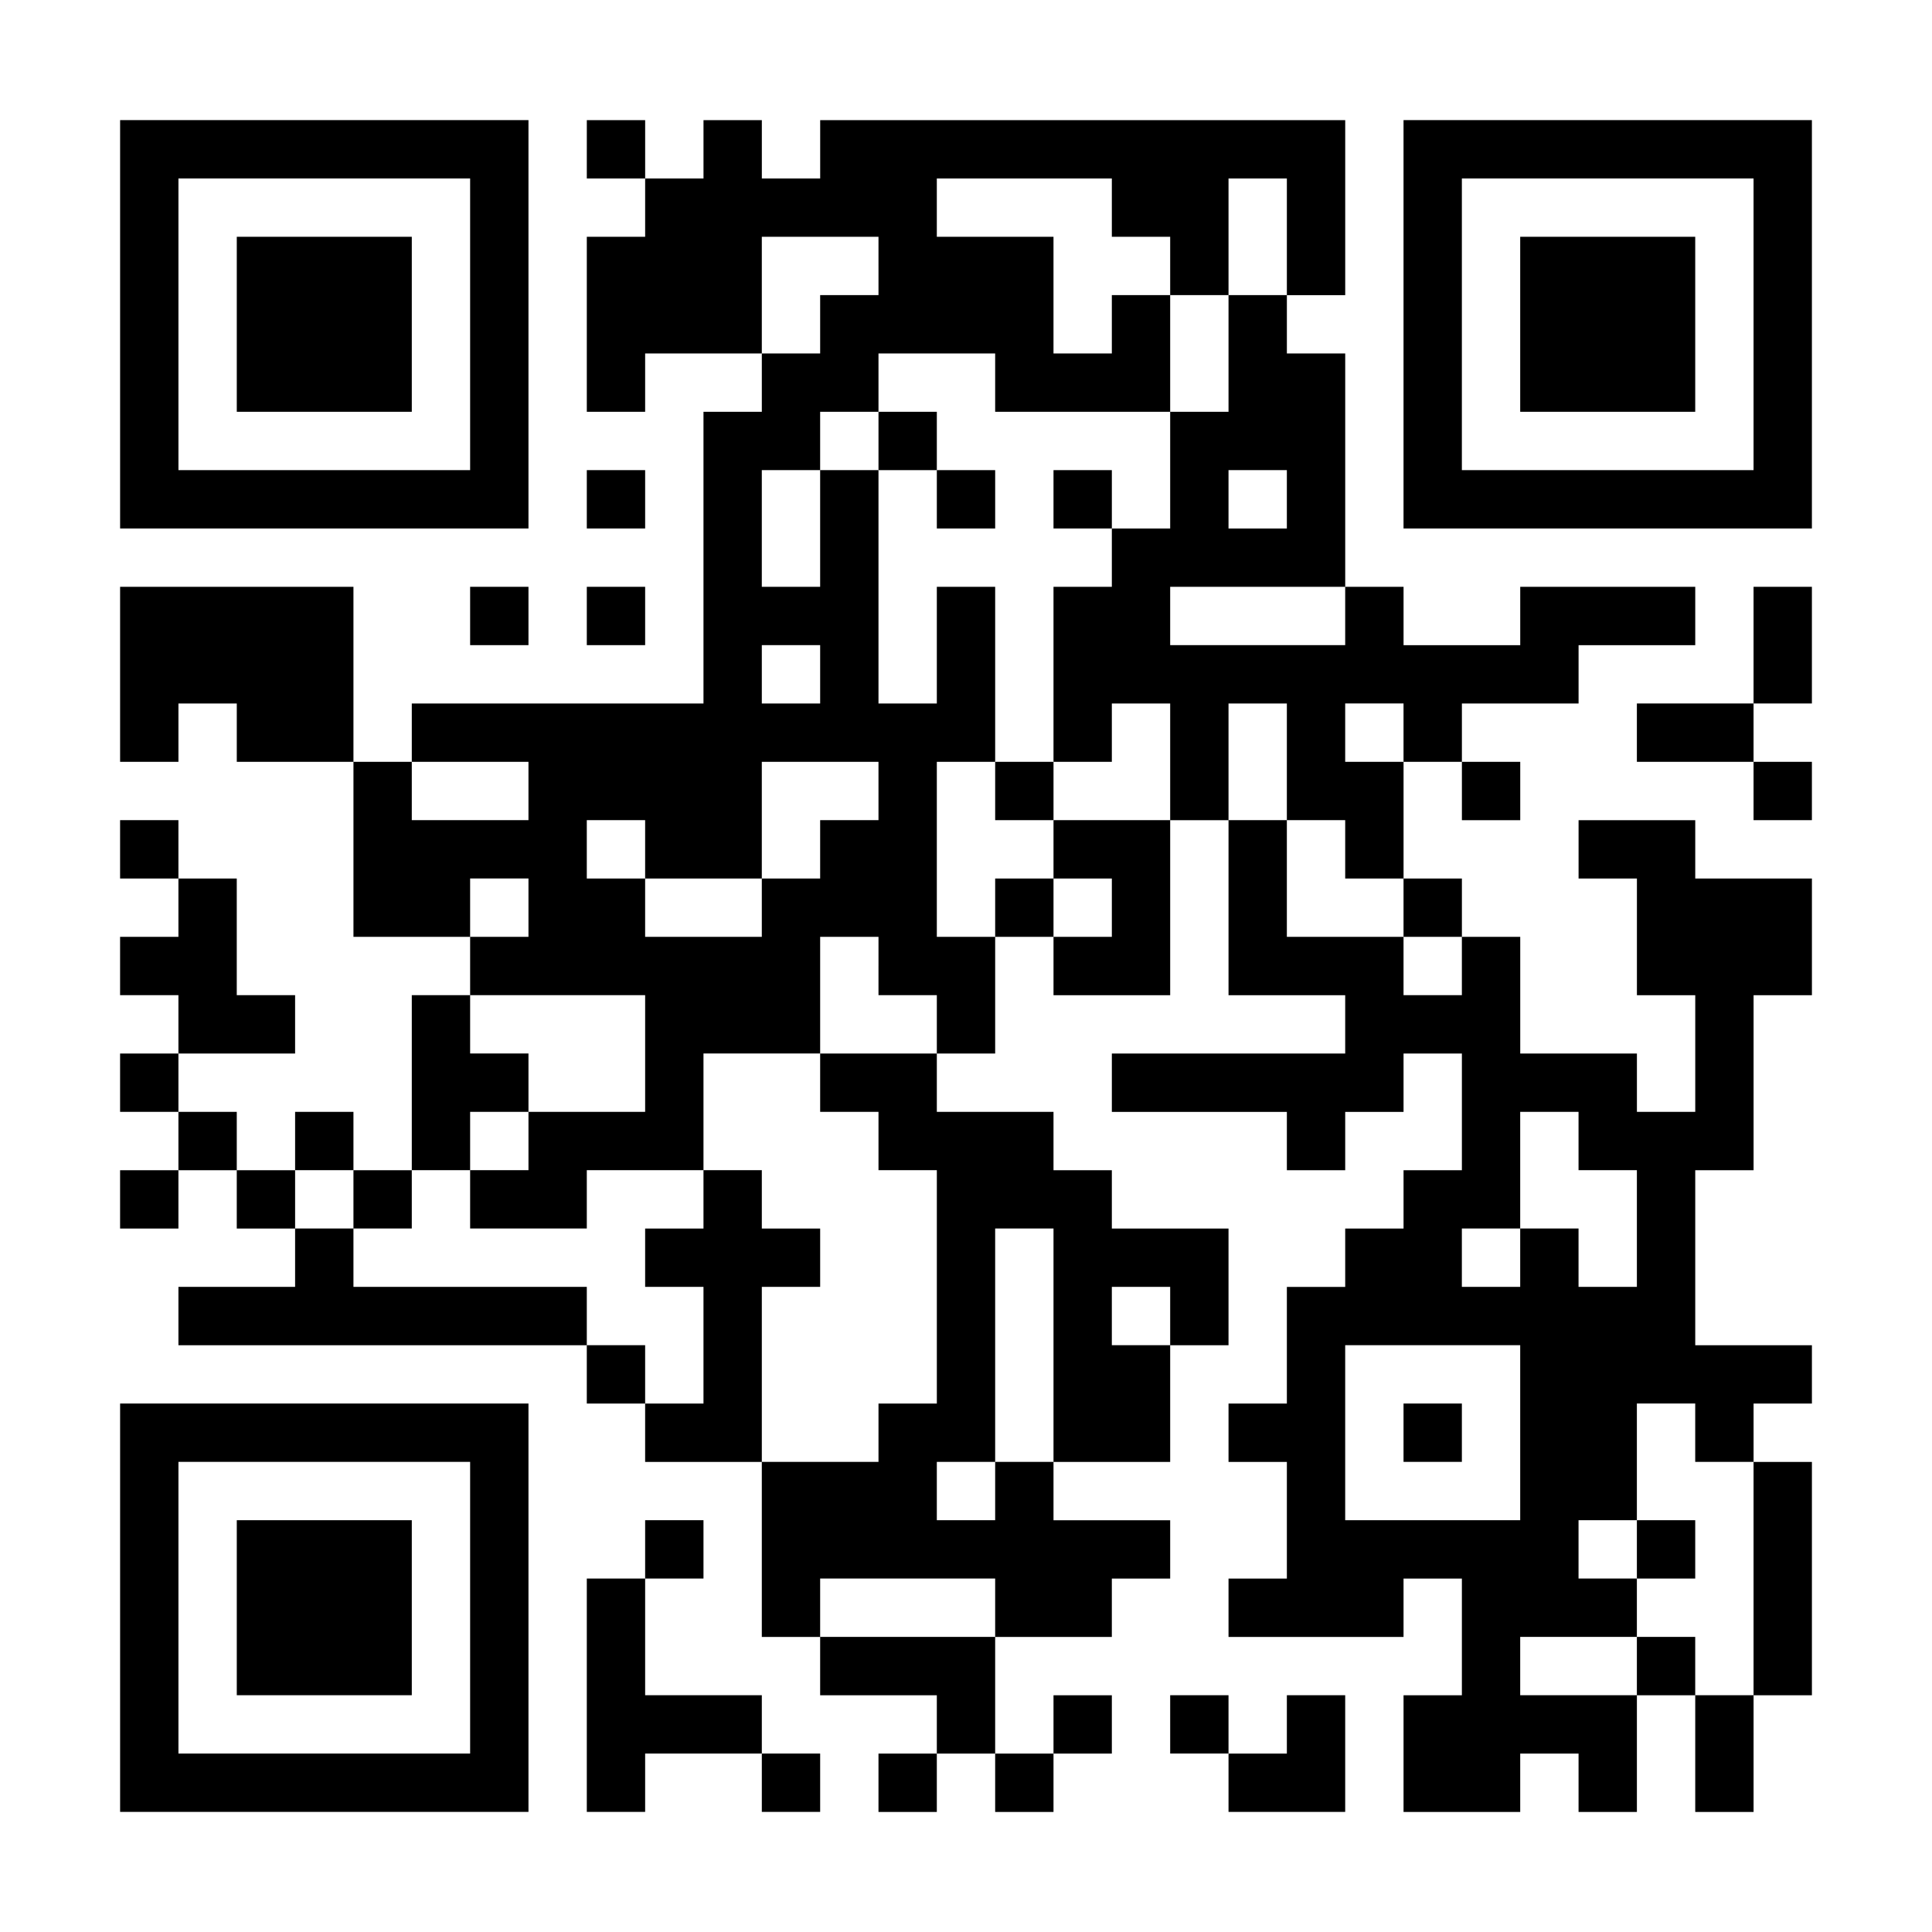
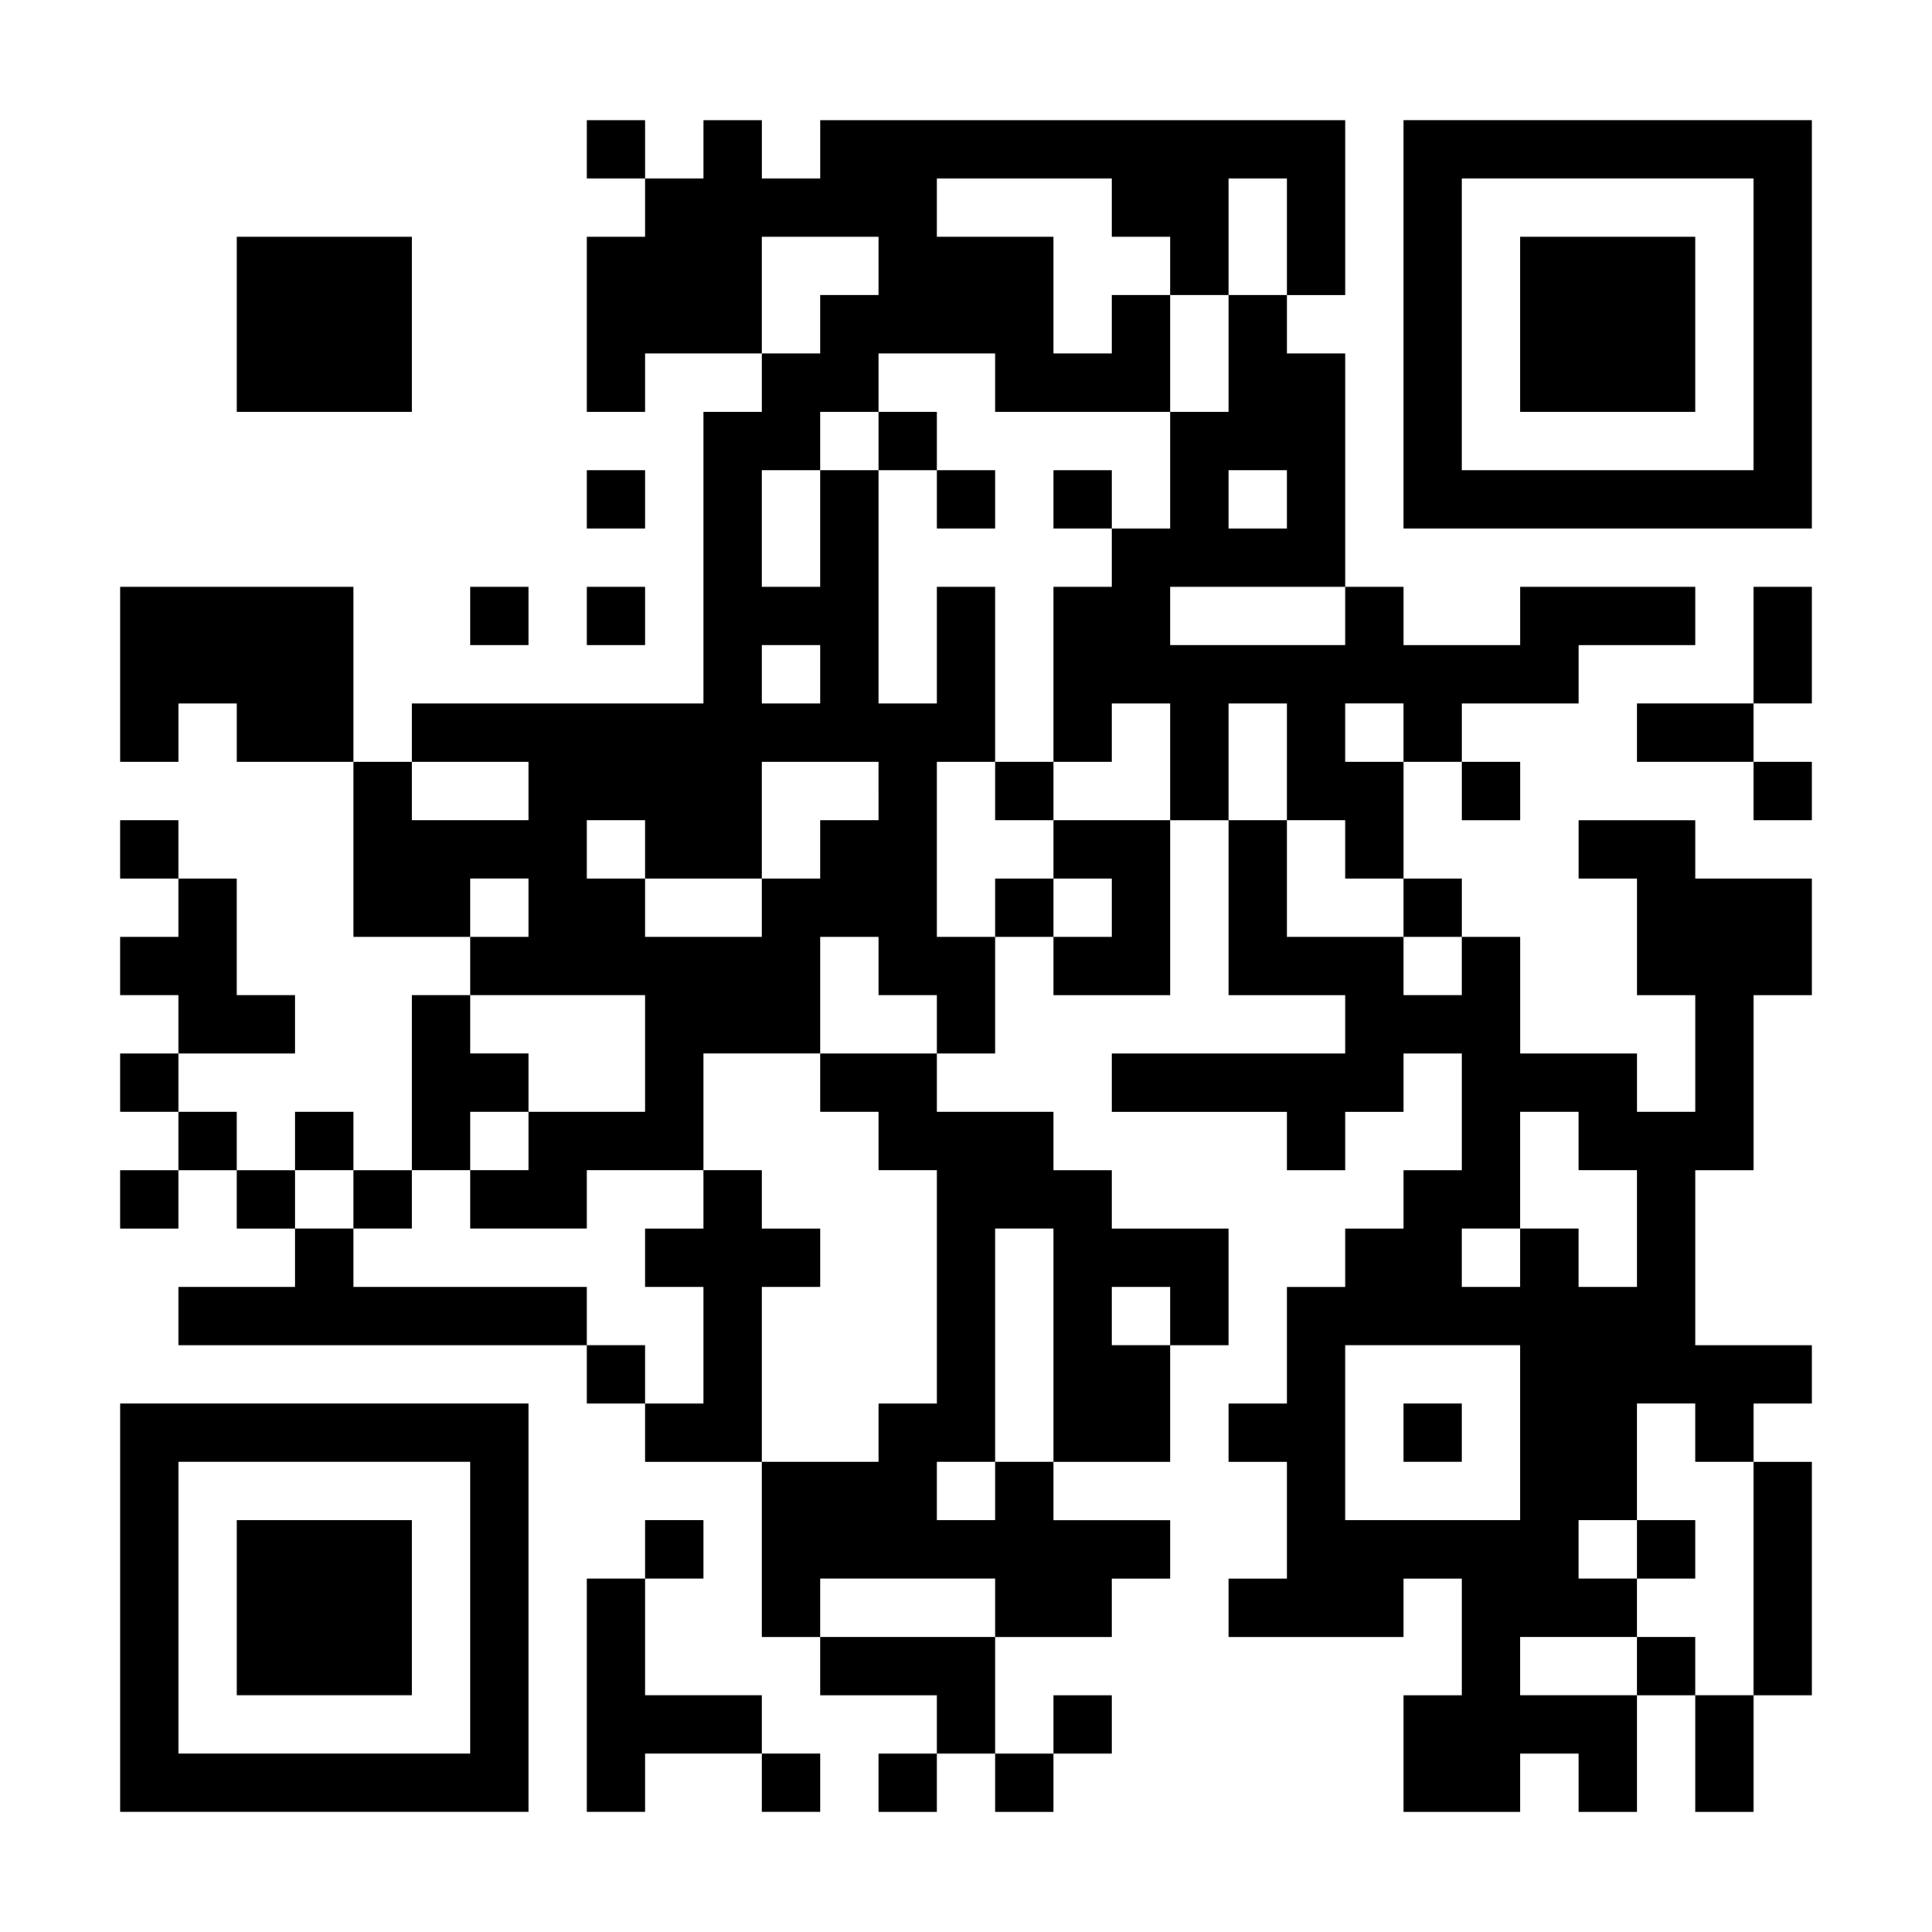
<svg xmlns="http://www.w3.org/2000/svg" version="1.0" width="1126pt" height="1126pt" viewBox="0 0 1126 1126" preserveAspectRatio="xMidYMid meet">
  <g transform="translate(0,1126) scale(0.1,-0.1)" fill="#000000" stroke="none">
-     <path d="M700 9370 l0 -1190 1190 0 1190 0 0 1190 0 1190 -1190 0 -1190 0 0 -1190z m2040 0 l0 -850 -850 0 -850 0 0 850 0 850 850 0 850 0 0 -850z" />
    <path d="M1380 9370 l0 -510 510 0 510 0 0 510 0 510 -510 0 -510 0 0 -510z" />
    <path d="M3420 10390 l0 -170 170 0 170 0 0 -170 0 -170 -170 0 -170 0 0 -510 0 -510 170 0 170 0 0 170 0 170 340 0 340 0 0 -170 0 -170 -170 0 -170 0 0 -850 0 -850 -850 0 -850 0 0 -170 0 -170 -170 0 -170 0 0 510 0 510 -680 0 -680 0 0 -510 0 -510 170 0 170 0 0 170 0 170 170 0 170 0 0 -170 0 -170 340 0 340 0 0 -510 0 -510 340 0 340 0 0 -170 0 -170 -170 0 -170 0 0 -510 0 -510 -170 0 -170 0 0 170 0 170 -170 0 -170 0 0 -170 0 -170 -170 0 -170 0 0 170 0 170 -170 0 -170 0 0 170 0 170 340 0 340 0 0 170 0 170 -170 0 -170 0 0 340 0 340 -170 0 -170 0 0 170 0 170 -170 0 -170 0 0 -170 0 -170 170 0 170 0 0 -170 0 -170 -170 0 -170 0 0 -170 0 -170 170 0 170 0 0 -170 0 -170 -170 0 -170 0 0 -170 0 -170 170 0 170 0 0 -170 0 -170 -170 0 -170 0 0 -170 0 -170 170 0 170 0 0 170 0 170 170 0 170 0 0 -170 0 -170 170 0 170 0 0 -170 0 -170 -340 0 -340 0 0 -170 0 -170 1190 0 1190 0 0 -170 0 -170 170 0 170 0 0 -170 0 -170 340 0 340 0 0 -510 0 -510 170 0 170 0 0 -170 0 -170 340 0 340 0 0 -170 0 -170 -170 0 -170 0 0 -170 0 -170 170 0 170 0 0 170 0 170 170 0 170 0 0 -170 0 -170 170 0 170 0 0 170 0 170 170 0 170 0 0 170 0 170 -170 0 -170 0 0 -170 0 -170 -170 0 -170 0 0 340 0 340 340 0 340 0 0 170 0 170 170 0 170 0 0 170 0 170 -340 0 -340 0 0 170 0 170 340 0 340 0 0 340 0 340 170 0 170 0 0 340 0 340 -340 0 -340 0 0 170 0 170 -170 0 -170 0 0 170 0 170 -340 0 -340 0 0 170 0 170 170 0 170 0 0 340 0 340 170 0 170 0 0 -170 0 -170 340 0 340 0 0 510 0 510 170 0 170 0 0 -510 0 -510 340 0 340 0 0 -170 0 -170 -680 0 -680 0 0 -170 0 -170 510 0 510 0 0 -170 0 -170 170 0 170 0 0 170 0 170 170 0 170 0 0 170 0 170 170 0 170 0 0 -340 0 -340 -170 0 -170 0 0 -170 0 -170 -170 0 -170 0 0 -170 0 -170 -170 0 -170 0 0 -340 0 -340 -170 0 -170 0 0 -170 0 -170 170 0 170 0 0 -340 0 -340 -170 0 -170 0 0 -170 0 -170 510 0 510 0 0 170 0 170 170 0 170 0 0 -340 0 -340 -170 0 -170 0 0 -340 0 -340 340 0 340 0 0 170 0 170 170 0 170 0 0 -170 0 -170 170 0 170 0 0 340 0 340 170 0 170 0 0 -340 0 -340 170 0 170 0 0 340 0 340 170 0 170 0 0 680 0 680 -170 0 -170 0 0 170 0 170 170 0 170 0 0 170 0 170 -340 0 -340 0 0 510 0 510 170 0 170 0 0 510 0 510 170 0 170 0 0 340 0 340 -340 0 -340 0 0 170 0 170 -340 0 -340 0 0 -170 0 -170 170 0 170 0 0 -340 0 -340 170 0 170 0 0 -340 0 -340 -170 0 -170 0 0 170 0 170 -340 0 -340 0 0 340 0 340 -170 0 -170 0 0 170 0 170 -170 0 -170 0 0 340 0 340 170 0 170 0 0 -170 0 -170 170 0 170 0 0 170 0 170 -170 0 -170 0 0 170 0 170 340 0 340 0 0 170 0 170 340 0 340 0 0 170 0 170 -510 0 -510 0 0 -170 0 -170 -340 0 -340 0 0 170 0 170 -170 0 -170 0 0 680 0 680 -170 0 -170 0 0 170 0 170 170 0 170 0 0 510 0 510 -1530 0 -1530 0 0 -170 0 -170 -170 0 -170 0 0 170 0 170 -170 0 -170 0 0 -170 0 -170 -170 0 -170 0 0 170 0 170 -170 0 -170 0 0 -170z m3060 -340 l0 -170 170 0 170 0 0 -170 0 -170 170 0 170 0 0 340 0 340 170 0 170 0 0 -340 0 -340 -170 0 -170 0 0 -340 0 -340 -170 0 -170 0 0 -340 0 -340 -170 0 -170 0 0 -170 0 -170 -170 0 -170 0 0 -510 0 -510 170 0 170 0 0 170 0 170 170 0 170 0 0 -340 0 -340 -340 0 -340 0 0 -170 0 -170 170 0 170 0 0 -170 0 -170 -170 0 -170 0 0 170 0 170 -170 0 -170 0 0 -170 0 -170 -170 0 -170 0 0 510 0 510 170 0 170 0 0 510 0 510 -170 0 -170 0 0 -340 0 -340 -170 0 -170 0 0 680 0 680 -170 0 -170 0 0 -340 0 -340 -170 0 -170 0 0 340 0 340 170 0 170 0 0 170 0 170 170 0 170 0 0 170 0 170 340 0 340 0 0 -170 0 -170 510 0 510 0 0 340 0 340 -170 0 -170 0 0 -170 0 -170 -170 0 -170 0 0 340 0 340 -340 0 -340 0 0 170 0 170 510 0 510 0 0 -170z m-1360 -340 l0 -170 -170 0 -170 0 0 -170 0 -170 -170 0 -170 0 0 340 0 340 340 0 340 0 0 -170z m2380 -1360 l0 -170 -170 0 -170 0 0 170 0 170 170 0 170 0 0 -170z m340 -680 l0 -170 -510 0 -510 0 0 170 0 170 510 0 510 0 0 -170z m-3060 -340 l0 -170 -170 0 -170 0 0 170 0 170 170 0 170 0 0 -170z m2720 -510 l0 -340 170 0 170 0 0 -170 0 -170 170 0 170 0 0 -170 0 -170 170 0 170 0 0 -170 0 -170 -170 0 -170 0 0 170 0 170 -340 0 -340 0 0 340 0 340 -170 0 -170 0 0 340 0 340 170 0 170 0 0 -340z m680 170 l0 -170 -170 0 -170 0 0 170 0 170 170 0 170 0 0 -170z m-5100 -340 l0 -170 -340 0 -340 0 0 170 0 170 340 0 340 0 0 -170z m2040 0 l0 -170 -170 0 -170 0 0 -170 0 -170 -170 0 -170 0 0 -170 0 -170 -340 0 -340 0 0 170 0 170 -170 0 -170 0 0 170 0 170 170 0 170 0 0 -170 0 -170 340 0 340 0 0 340 0 340 340 0 340 0 0 -170z m-2040 -680 l0 -170 -170 0 -170 0 0 170 0 170 170 0 170 0 0 -170z m2040 -340 l0 -170 170 0 170 0 0 -170 0 -170 -340 0 -340 0 0 -170 0 -170 170 0 170 0 0 -170 0 -170 170 0 170 0 0 -680 0 -680 -170 0 -170 0 0 -170 0 -170 -340 0 -340 0 0 510 0 510 170 0 170 0 0 170 0 170 -170 0 -170 0 0 170 0 170 -170 0 -170 0 0 -170 0 -170 -170 0 -170 0 0 -170 0 -170 170 0 170 0 0 -340 0 -340 -170 0 -170 0 0 170 0 170 -170 0 -170 0 0 170 0 170 -680 0 -680 0 0 170 0 170 -170 0 -170 0 0 170 0 170 170 0 170 0 0 -170 0 -170 170 0 170 0 0 170 0 170 170 0 170 0 0 170 0 170 170 0 170 0 0 170 0 170 -170 0 -170 0 0 170 0 170 510 0 510 0 0 -340 0 -340 -340 0 -340 0 0 -170 0 -170 -170 0 -170 0 0 -170 0 -170 340 0 340 0 0 170 0 170 340 0 340 0 0 340 0 340 340 0 340 0 0 340 0 340 170 0 170 0 0 -170z m4080 -1020 l0 -170 170 0 170 0 0 -340 0 -340 -170 0 -170 0 0 170 0 170 -170 0 -170 0 0 -170 0 -170 -170 0 -170 0 0 170 0 170 170 0 170 0 0 340 0 340 170 0 170 0 0 -170z m-3060 -1190 l0 -680 -170 0 -170 0 0 -170 0 -170 -170 0 -170 0 0 170 0 170 170 0 170 0 0 680 0 680 170 0 170 0 0 -680z m680 170 l0 -170 -170 0 -170 0 0 170 0 170 170 0 170 0 0 -170z m2040 -680 l0 -510 -510 0 -510 0 0 510 0 510 510 0 510 0 0 -510z m1020 0 l0 -170 170 0 170 0 0 -680 0 -680 -170 0 -170 0 0 170 0 170 -170 0 -170 0 0 -170 0 -170 -340 0 -340 0 0 170 0 170 340 0 340 0 0 170 0 170 -170 0 -170 0 0 170 0 170 170 0 170 0 0 340 0 340 170 0 170 0 0 -170z m-4080 -1020 l0 -170 -510 0 -510 0 0 170 0 170 510 0 510 0 0 -170z" />
    <path d="M5120 8690 l0 -170 170 0 170 0 0 -170 0 -170 170 0 170 0 0 170 0 170 -170 0 -170 0 0 170 0 170 -170 0 -170 0 0 -170z" />
    <path d="M6140 8350 l0 -170 170 0 170 0 0 170 0 170 -170 0 -170 0 0 -170z" />
    <path d="M5800 6650 l0 -170 170 0 170 0 0 170 0 170 -170 0 -170 0 0 -170z" />
    <path d="M8180 2910 l0 -170 170 0 170 0 0 170 0 170 -170 0 -170 0 0 -170z" />
    <path d="M9540 2230 l0 -170 170 0 170 0 0 170 0 170 -170 0 -170 0 0 -170z" />
    <path d="M8180 9370 l0 -1190 1190 0 1190 0 0 1190 0 1190 -1190 0 -1190 0 0 -1190z m2040 0 l0 -850 -850 0 -850 0 0 850 0 850 850 0 850 0 0 -850z" />
    <path d="M8860 9370 l0 -510 510 0 510 0 0 510 0 510 -510 0 -510 0 0 -510z" />
    <path d="M3420 8350 l0 -170 170 0 170 0 0 170 0 170 -170 0 -170 0 0 -170z" />
    <path d="M2740 7670 l0 -170 170 0 170 0 0 170 0 170 -170 0 -170 0 0 -170z" />
    <path d="M3420 7670 l0 -170 170 0 170 0 0 170 0 170 -170 0 -170 0 0 -170z" />
    <path d="M10220 7500 l0 -340 -340 0 -340 0 0 -170 0 -170 340 0 340 0 0 -170 0 -170 170 0 170 0 0 170 0 170 -170 0 -170 0 0 170 0 170 170 0 170 0 0 340 0 340 -170 0 -170 0 0 -340z" />
    <path d="M700 1890 l0 -1190 1190 0 1190 0 0 1190 0 1190 -1190 0 -1190 0 0 -1190z m2040 0 l0 -850 -850 0 -850 0 0 850 0 850 850 0 850 0 0 -850z" />
    <path d="M1380 1890 l0 -510 510 0 510 0 0 510 0 510 -510 0 -510 0 0 -510z" />
    <path d="M3760 2230 l0 -170 -170 0 -170 0 0 -680 0 -680 170 0 170 0 0 170 0 170 340 0 340 0 0 -170 0 -170 170 0 170 0 0 170 0 170 -170 0 -170 0 0 170 0 170 -340 0 -340 0 0 340 0 340 170 0 170 0 0 170 0 170 -170 0 -170 0 0 -170z" />
-     <path d="M6820 1210 l0 -170 170 0 170 0 0 -170 0 -170 340 0 340 0 0 340 0 340 -170 0 -170 0 0 -170 0 -170 -170 0 -170 0 0 170 0 170 -170 0 -170 0 0 -170z" />
  </g>
</svg>